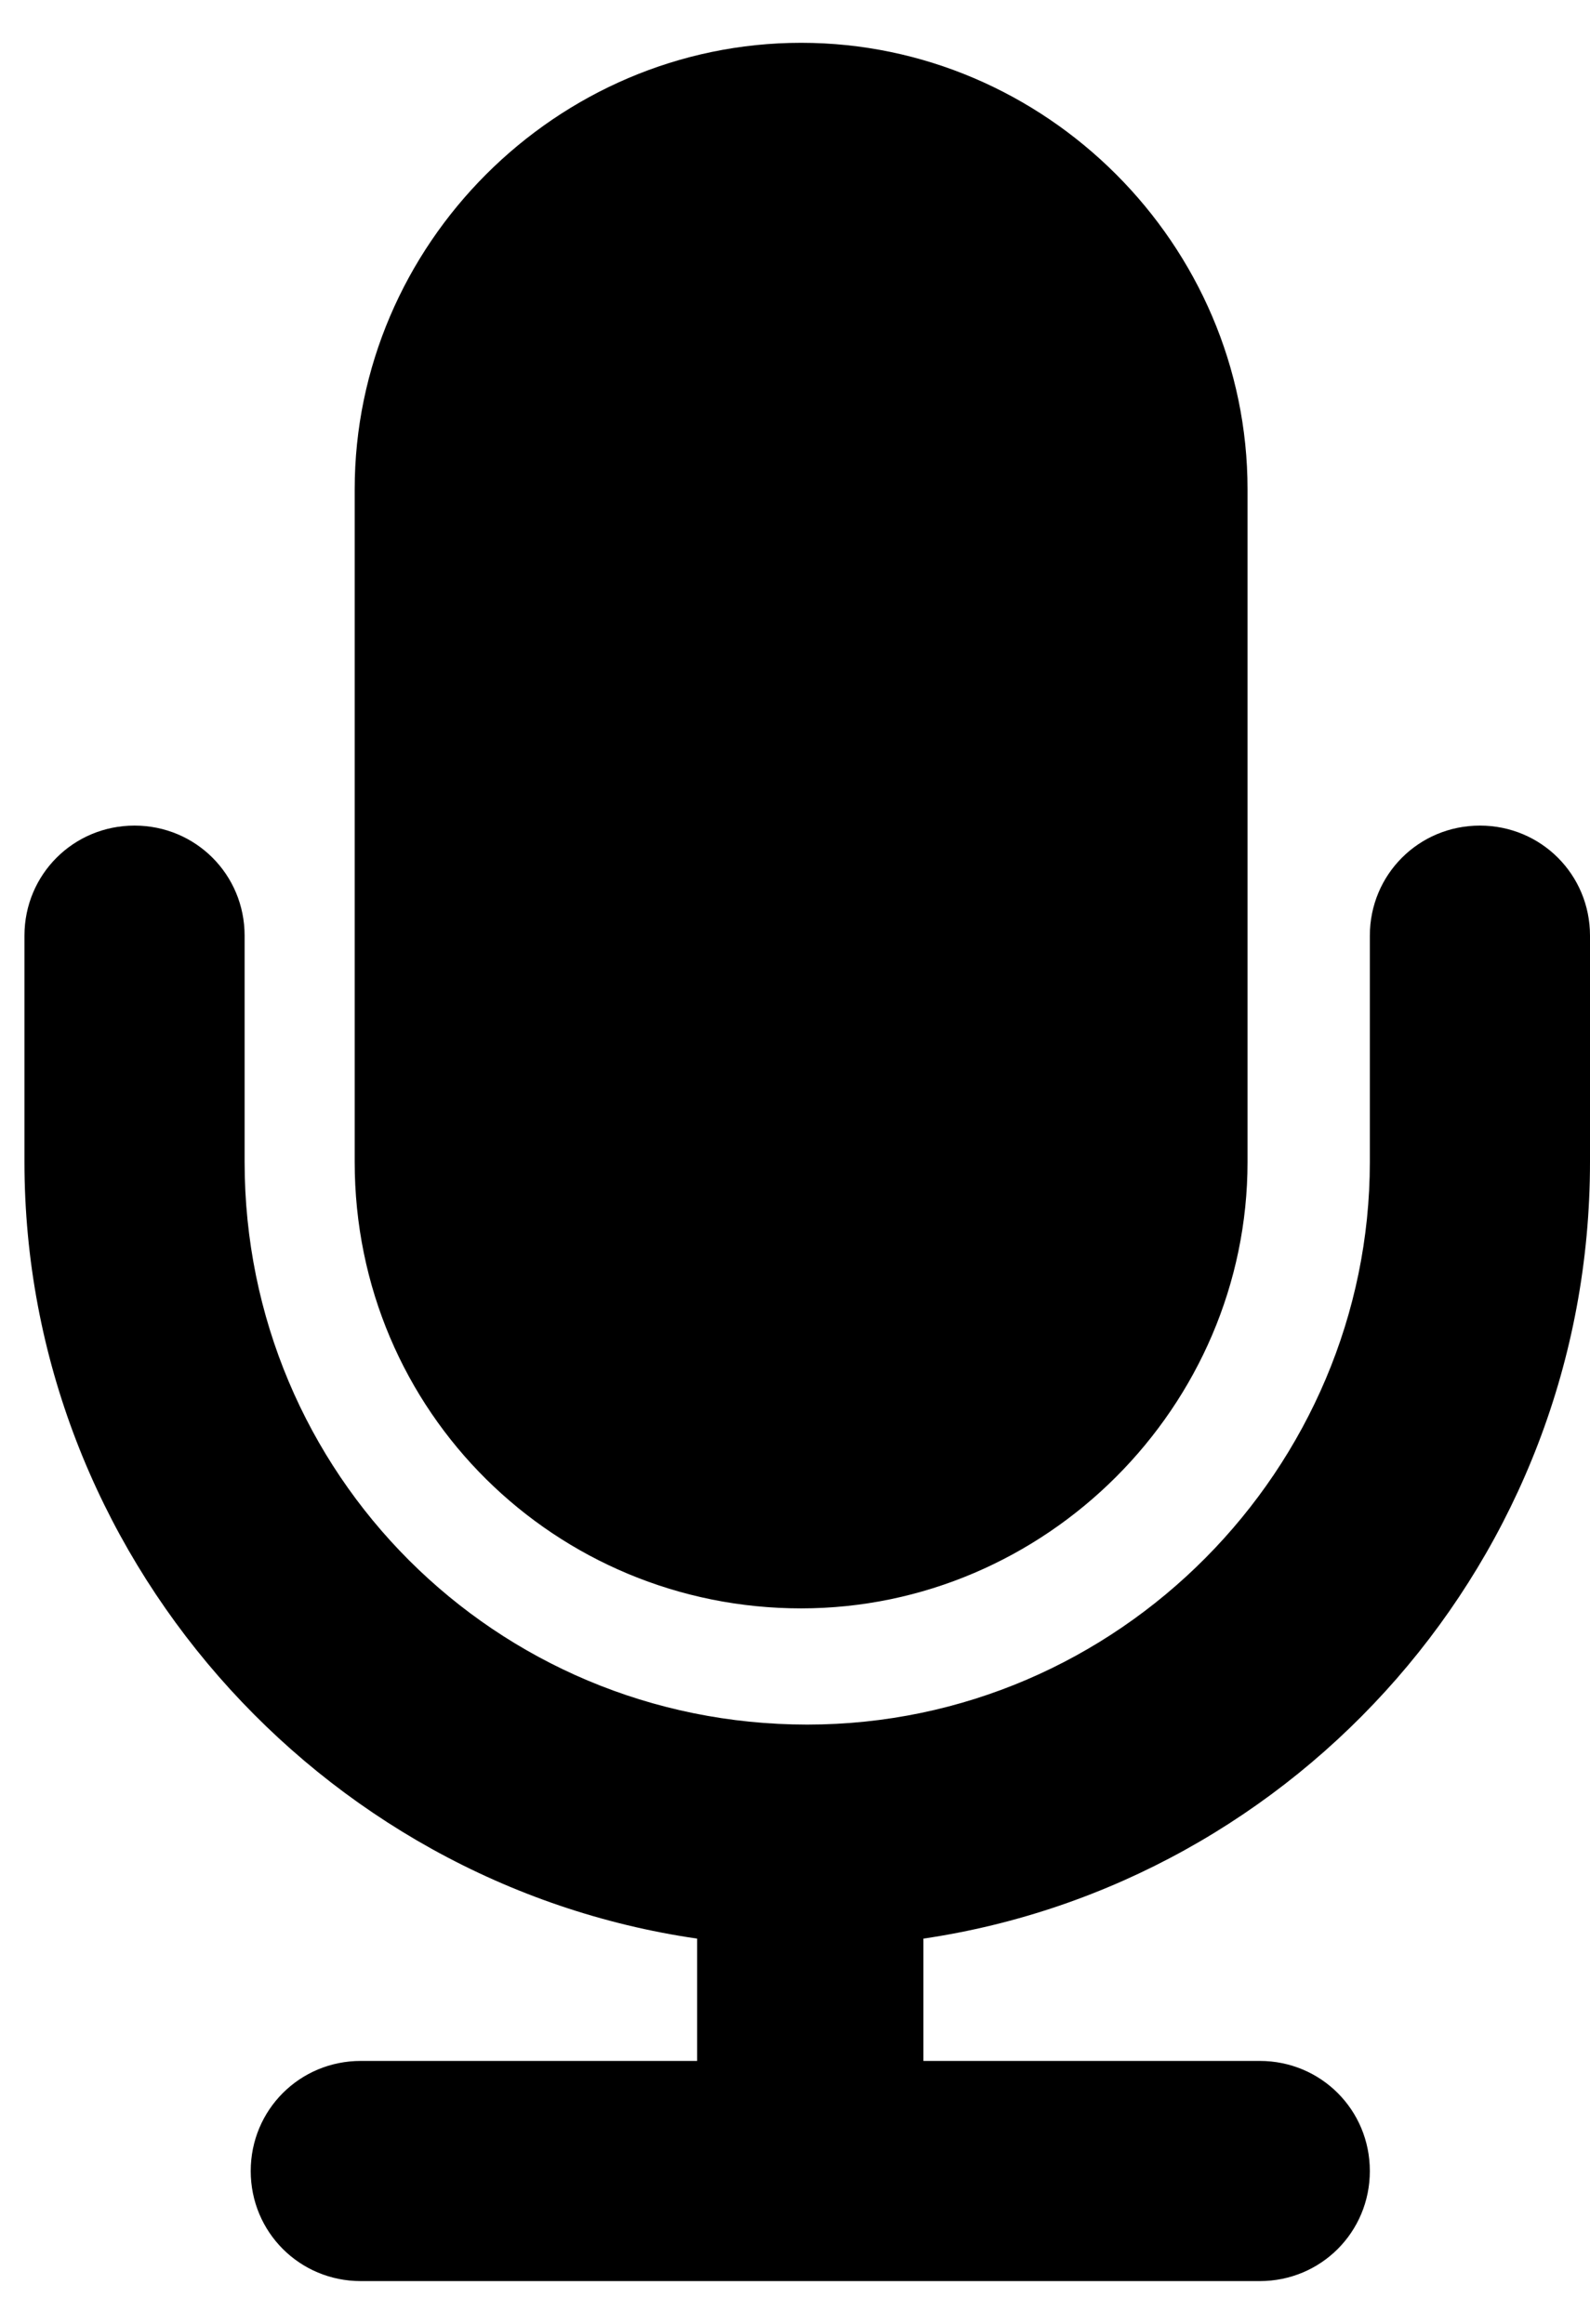
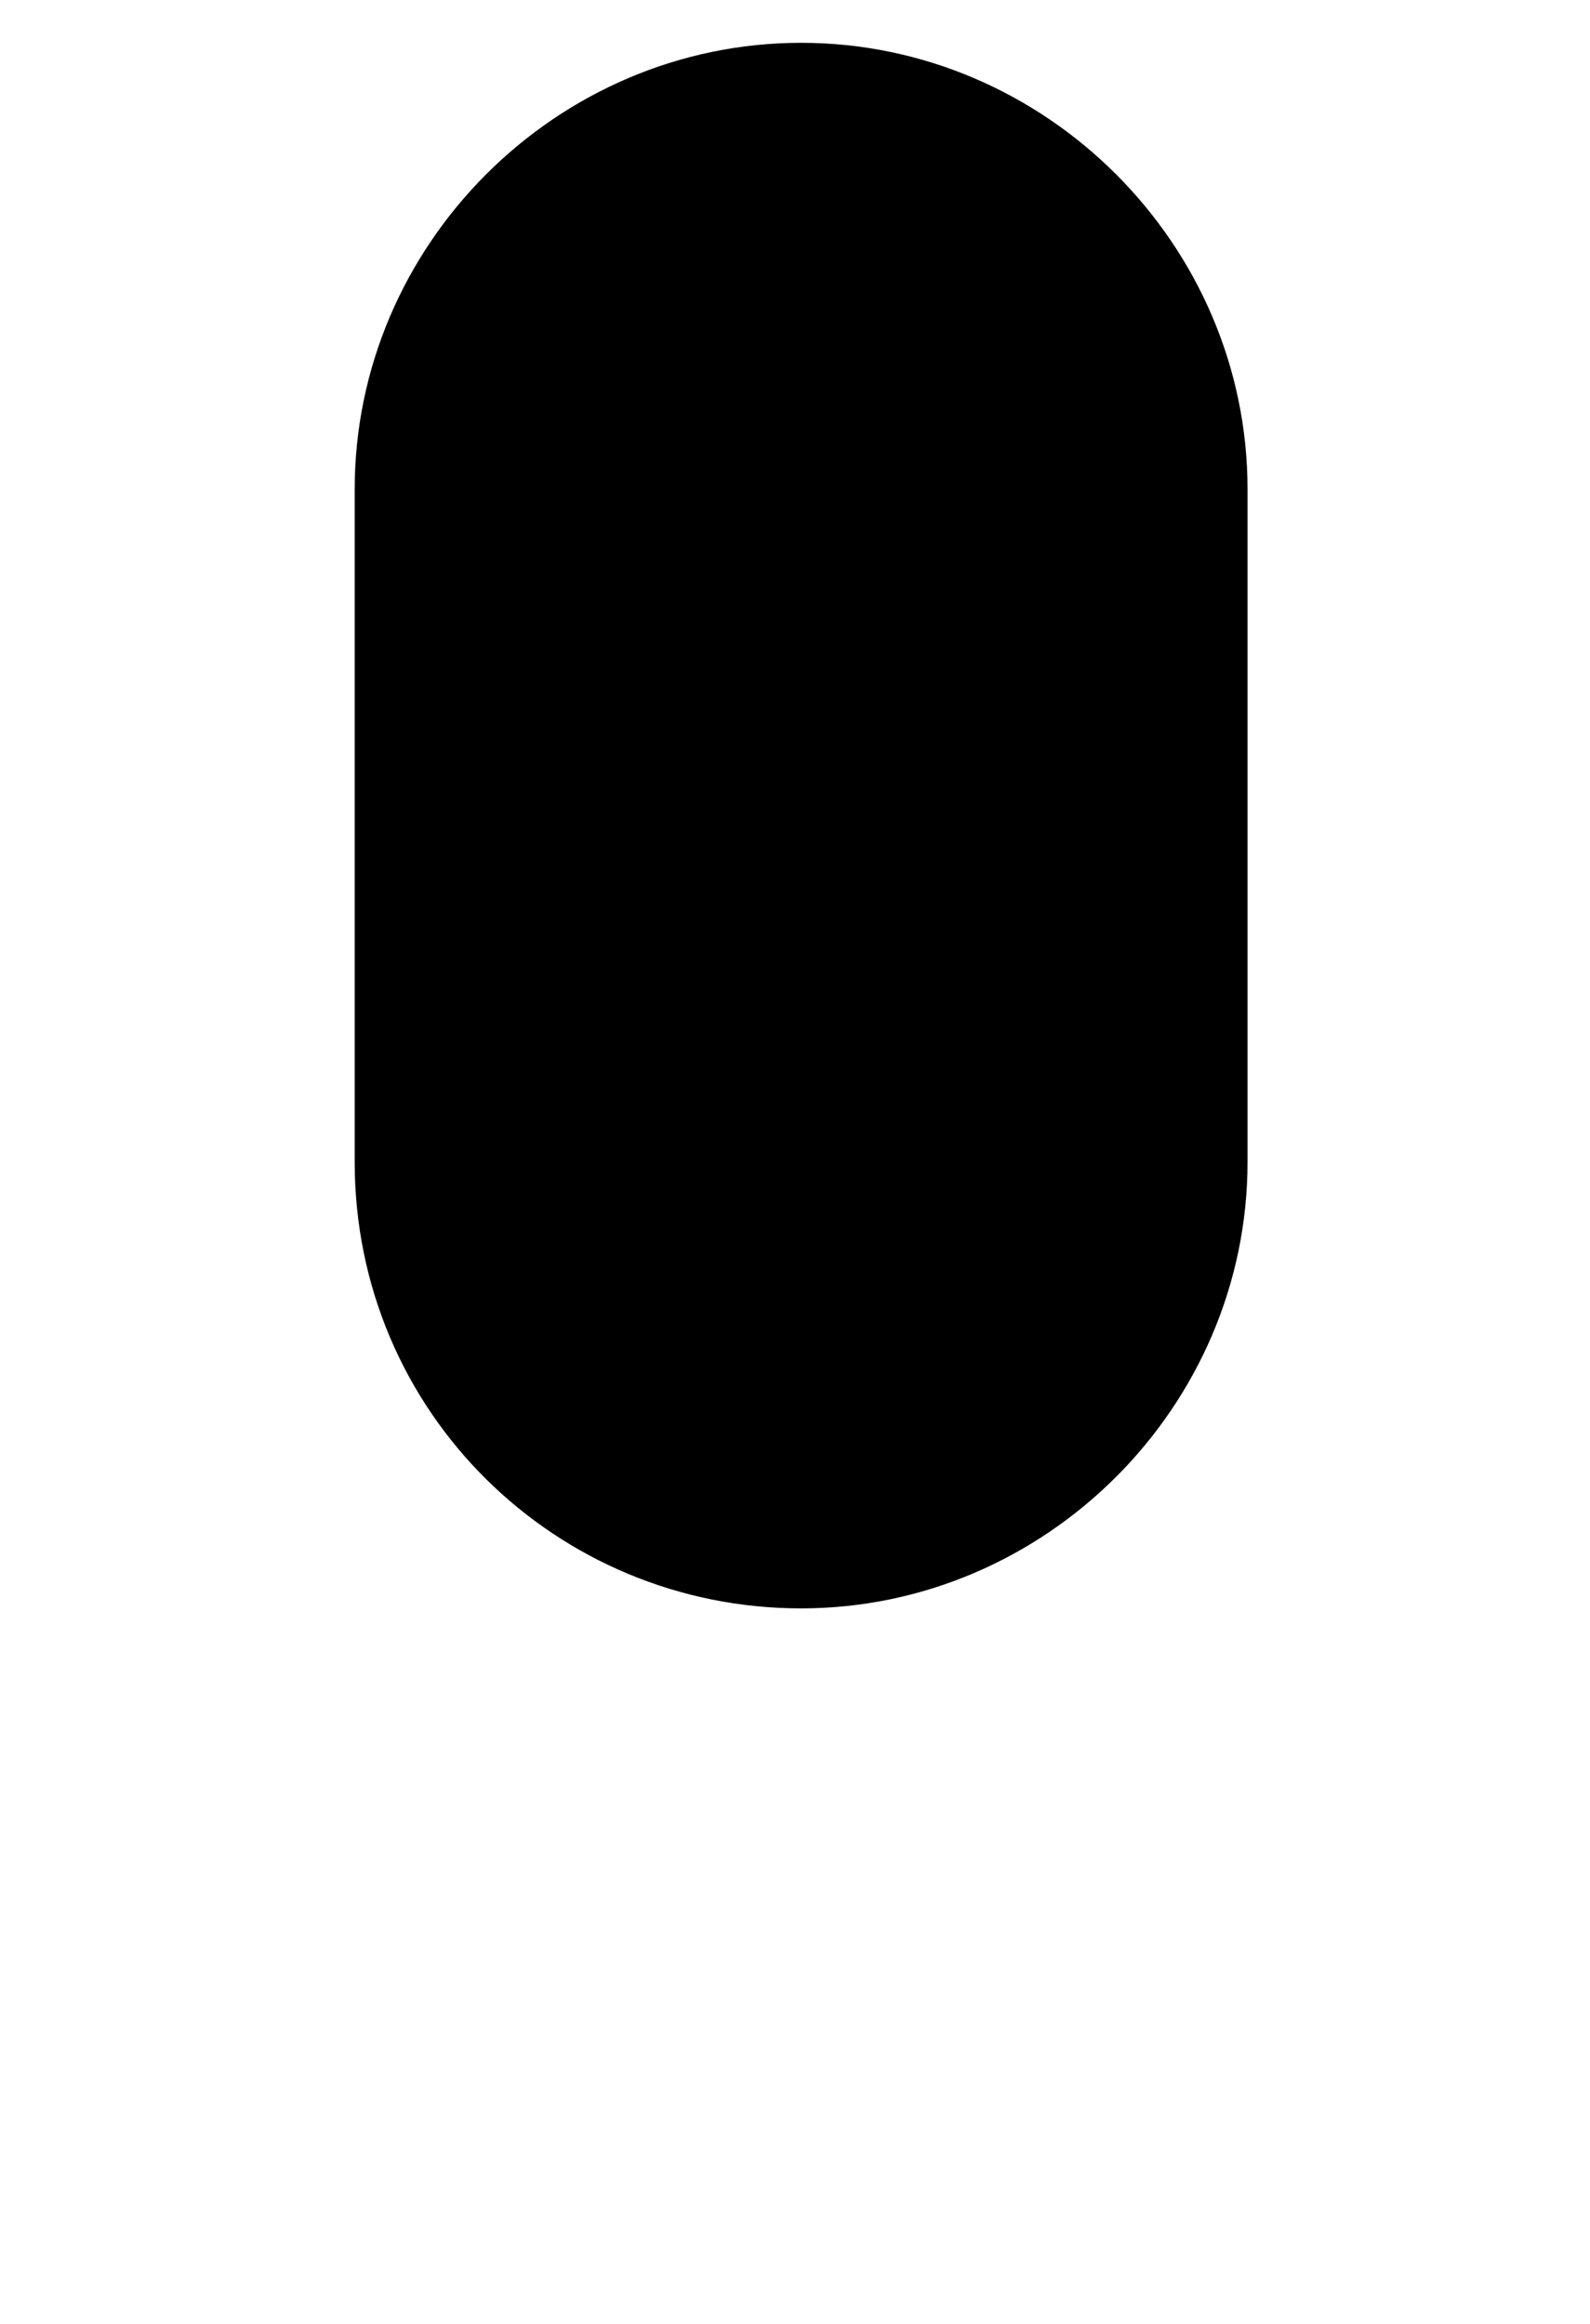
<svg xmlns="http://www.w3.org/2000/svg" version="1.1" id="Layer_1" x="0px" y="0px" viewBox="0 0 26 38" style="enable-background:new 0 0 26 38;" xml:space="preserve">
  <g>
    <g transform="translate(-1144 -333)">
      <g>
-         <path id="ay9xa" d="M1157.1,359.3c4,0,7.3-3.3,7.3-7.3v-11c0-4-3.3-7.3-7.3-7.3c-4,0-7.3,3.3-7.3,7.3v11     C1149.8,356.1,1153.1,359.3,1157.1,359.3L1157.1,359.3z" />
+         <path id="ay9xa" d="M1157.1,359.3c4,0,7.3-3.3,7.3-7.3v-11c0-4-3.3-7.3-7.3-7.3c-4,0-7.3,3.3-7.3,7.3v11     C1149.8,356.1,1153.1,359.3,1157.1,359.3z" />
      </g>
    </g>
    <g transform="translate(-1144 -333)">
      <g>
-         <path id="ay9xb" d="M1170,352v-3.7c0-1-0.8-1.8-1.8-1.8c-1,0-1.8,0.8-1.8,1.8c0,0,0,0,0,0v3.7c0,5-4.1,9.2-9.2,9.2     c-5.1,0-9.2-4.1-9.2-9.2v-3.7c0-1-0.8-1.8-1.8-1.8s-1.8,0.8-1.8,1.8v3.7c0,6.4,4.8,11.8,11,12.7v2h-5.5c-1,0-1.8,0.8-1.8,1.8     c0,0,0,0,0,0c0,1,0.8,1.8,1.8,1.8c0,0,0,0,0,0h14.7c1,0,1.8-0.8,1.8-1.8c0,0,0,0,0,0c0-1-0.8-1.8-1.8-1.8c0,0,0,0,0,0h-5.5v-2     C1165.2,363.8,1170,358.5,1170,352z" />
-       </g>
+         </g>
    </g>
  </g>
</svg>